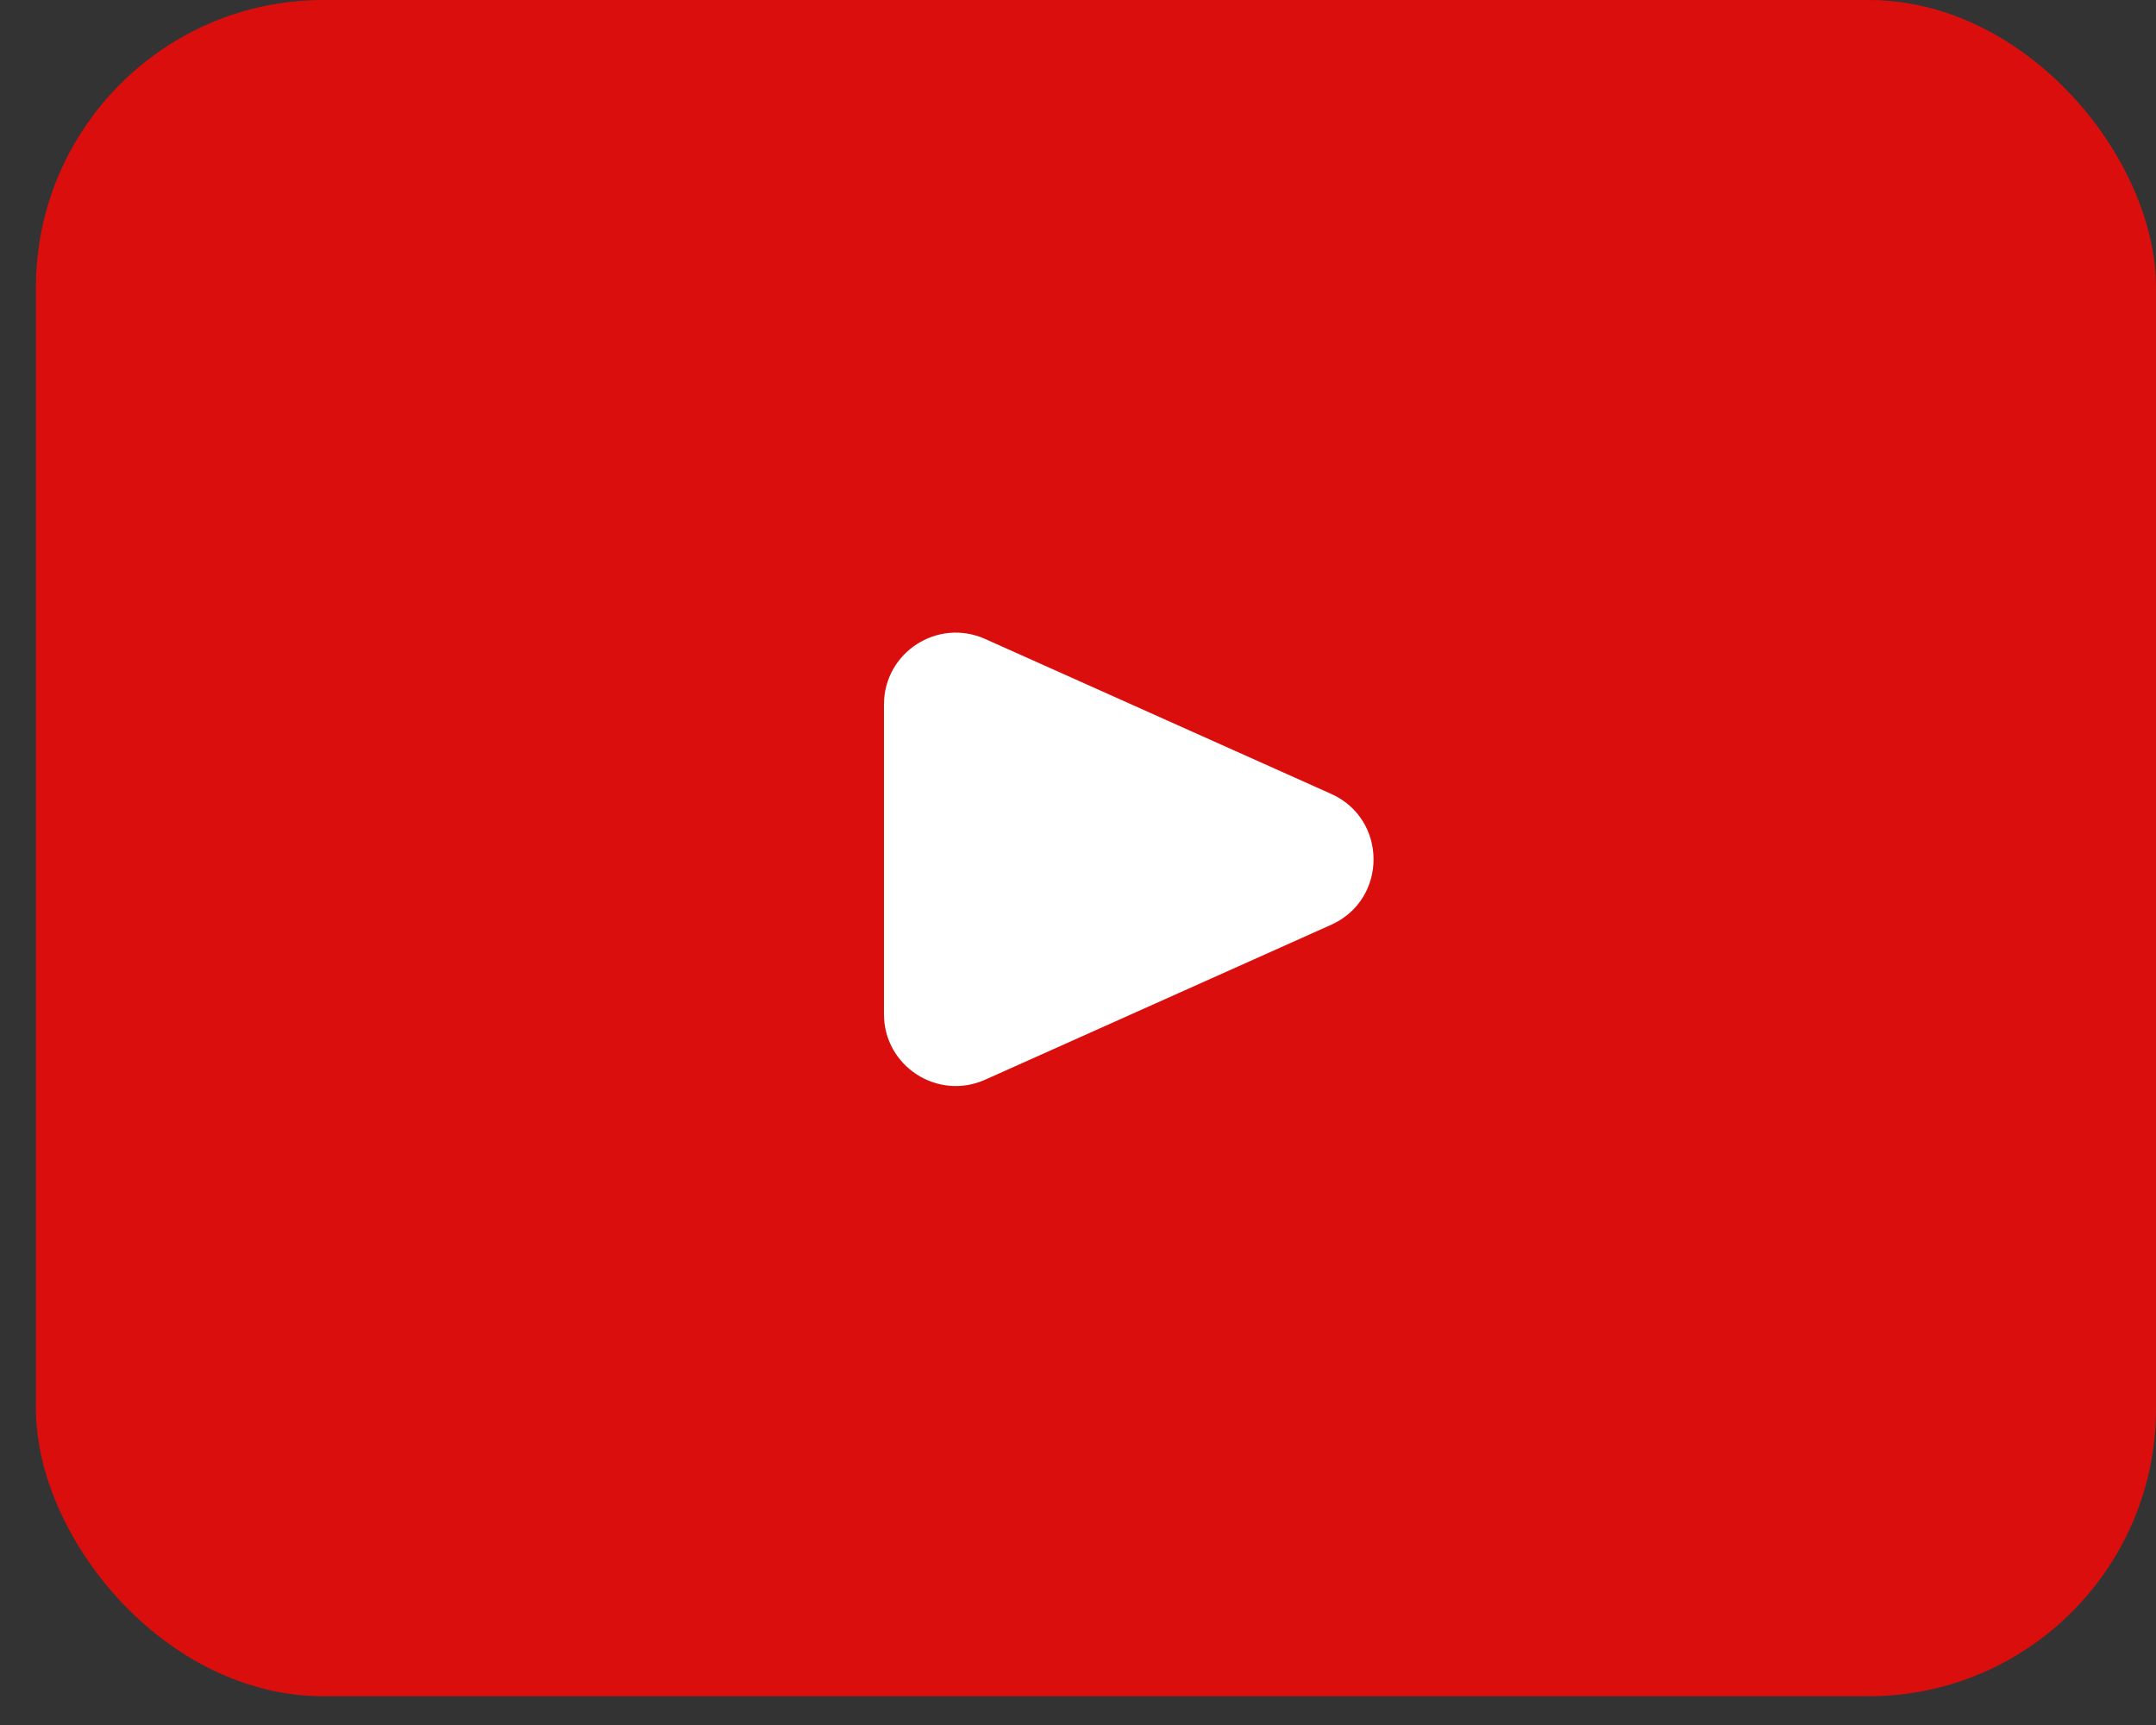
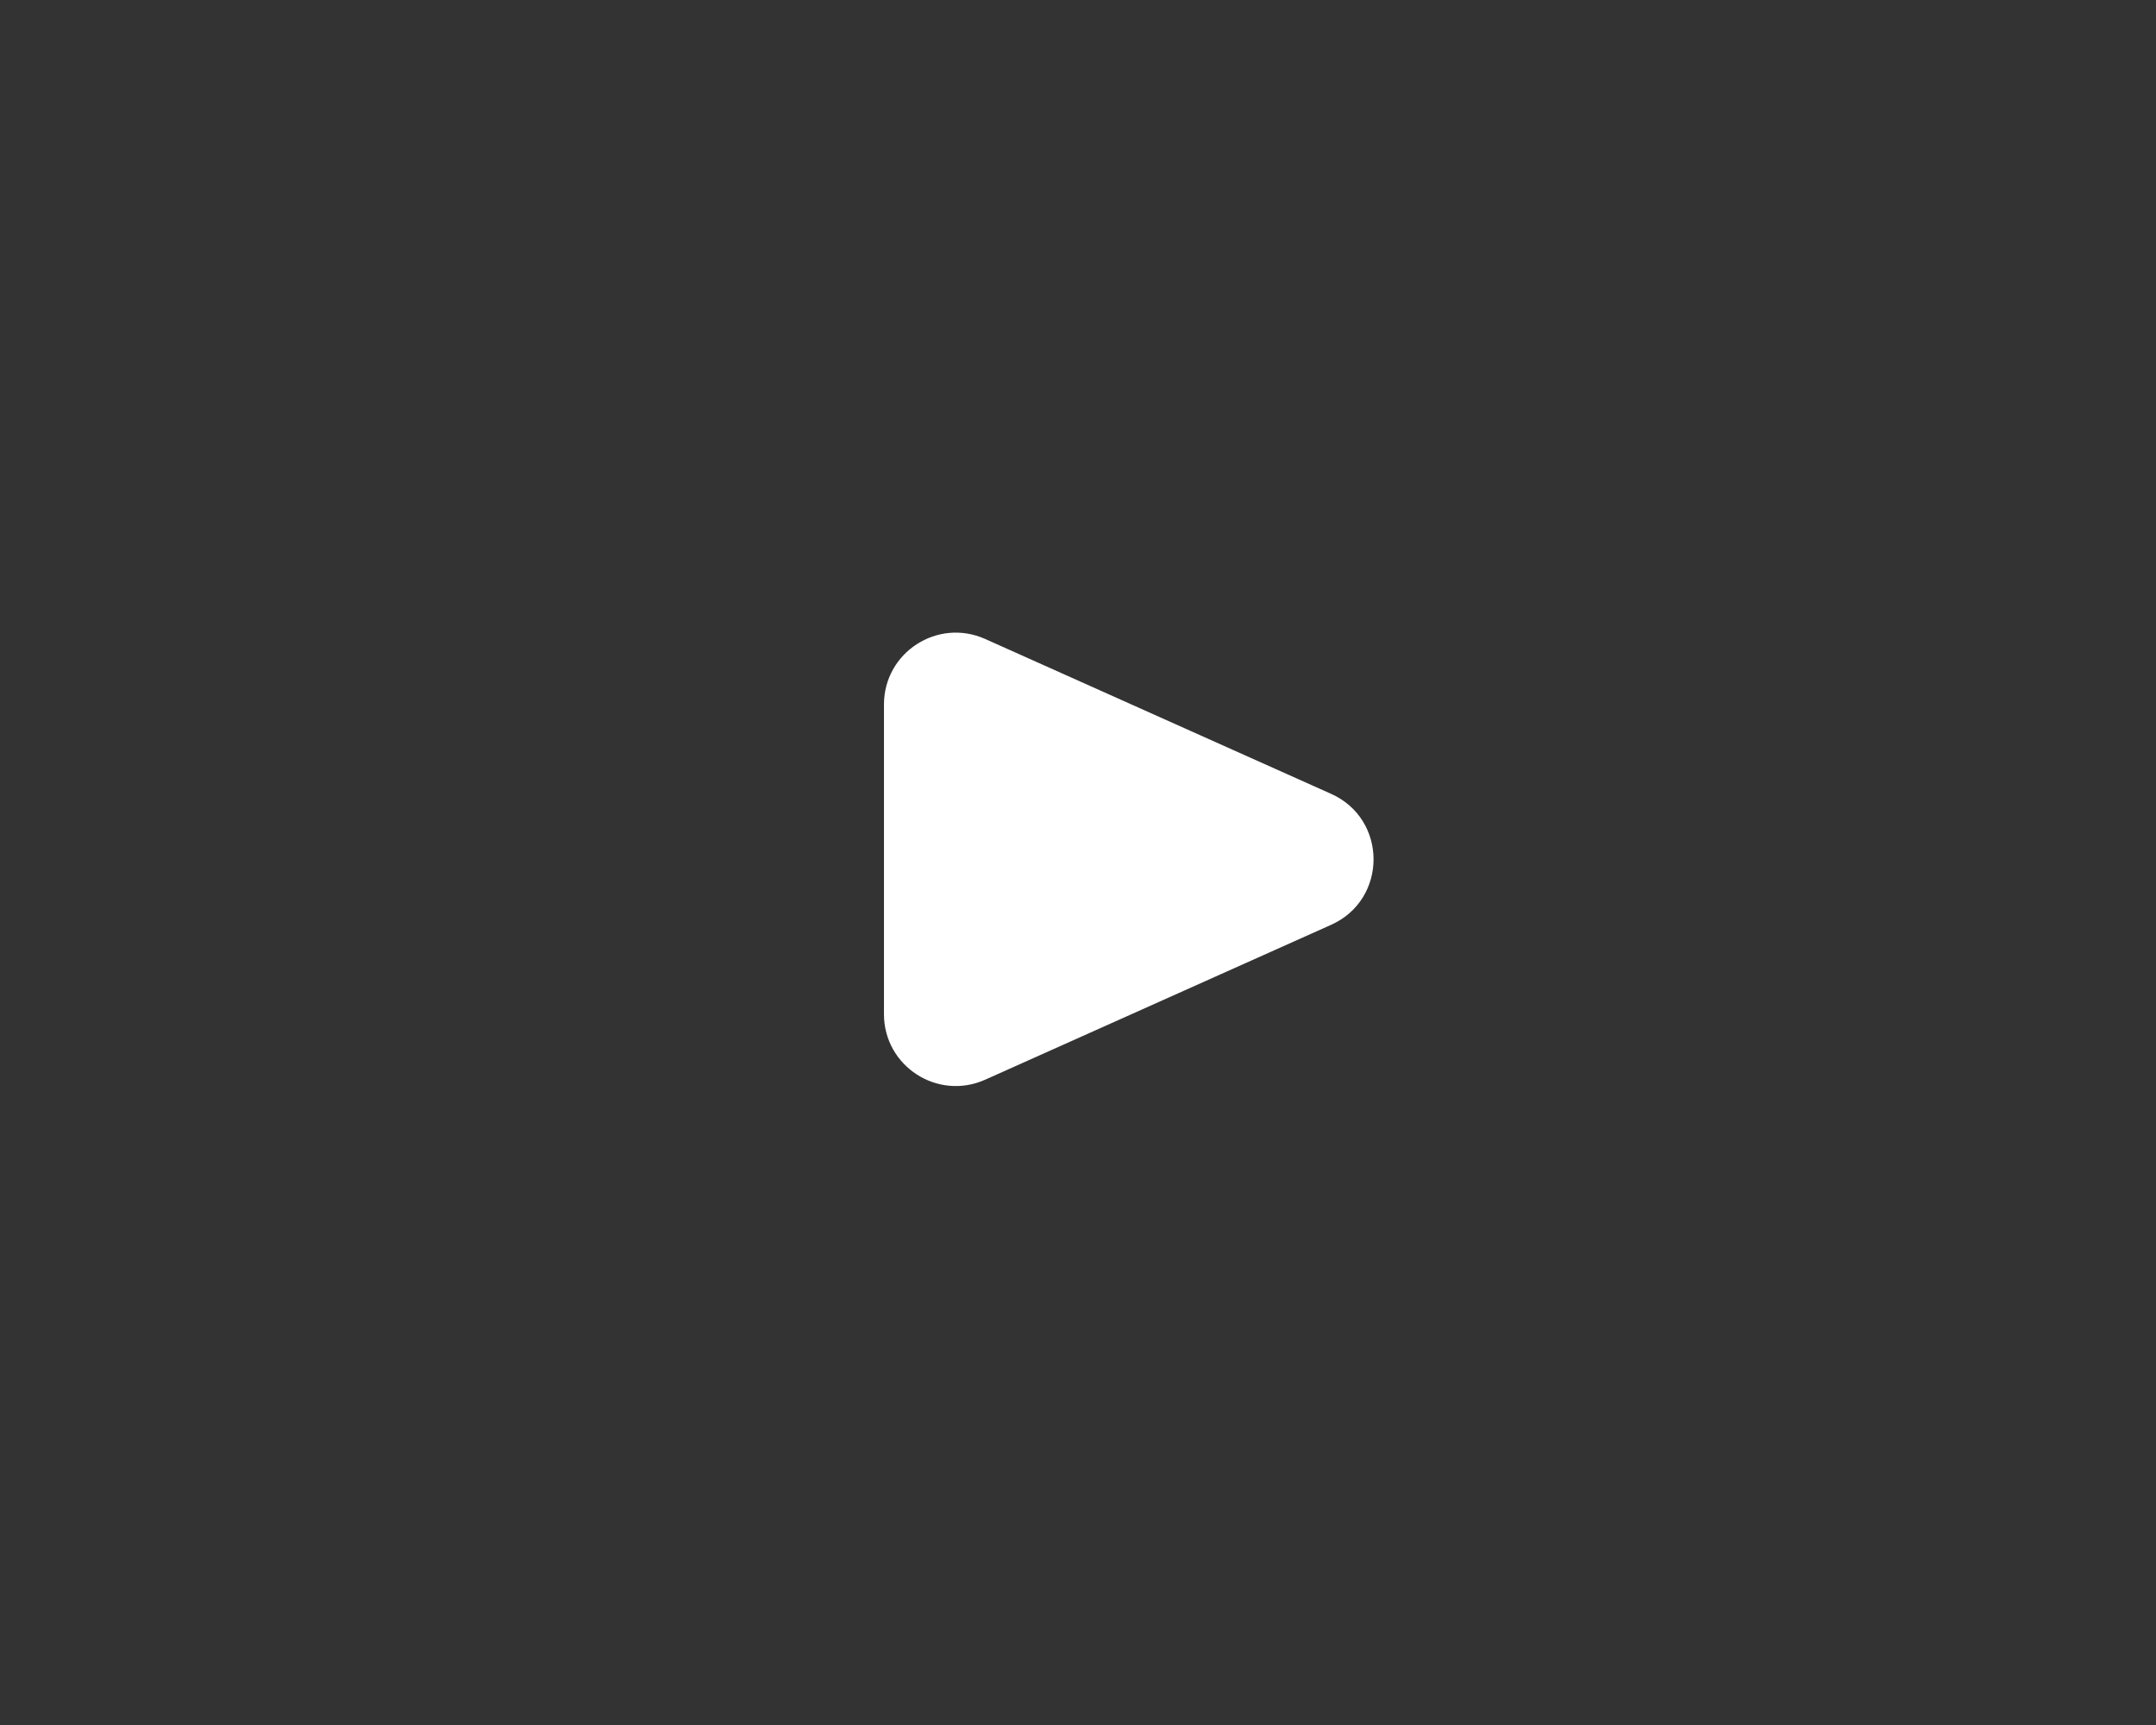
<svg xmlns="http://www.w3.org/2000/svg" width="15" height="12" viewBox="0 0 15 12" fill="none">
  <rect x="0" y="0" width="15" height="12" fill="#333333" stroke="none" />
-   <rect x="0.25" width="14.75" height="11.8" rx="2" fill="#DB0E0E" />
  <path d="M6.15 7.055V4.901C6.15 4.539 6.523 4.297 6.854 4.445L9.26 5.522C9.655 5.698 9.655 6.258 9.26 6.434L6.854 7.511C6.523 7.659 6.15 7.417 6.15 7.055Z" fill="white" />
</svg>